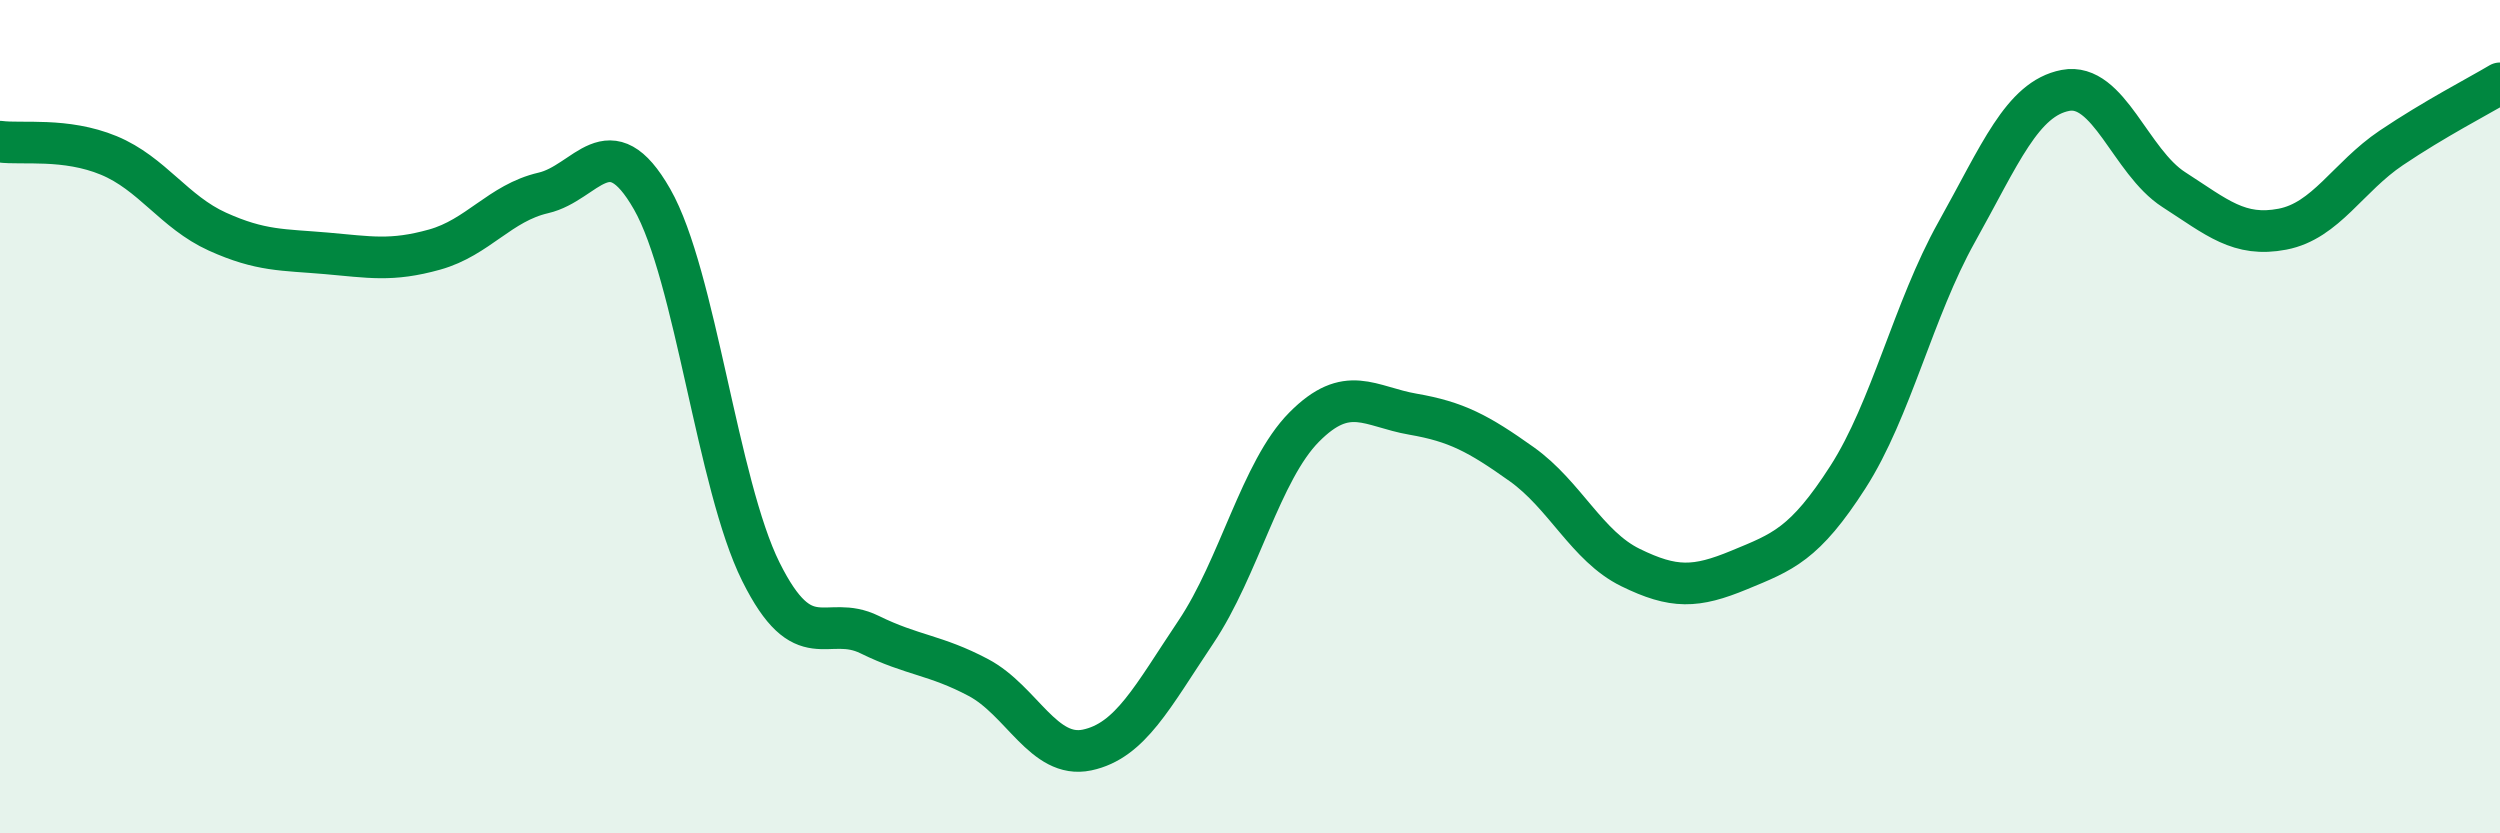
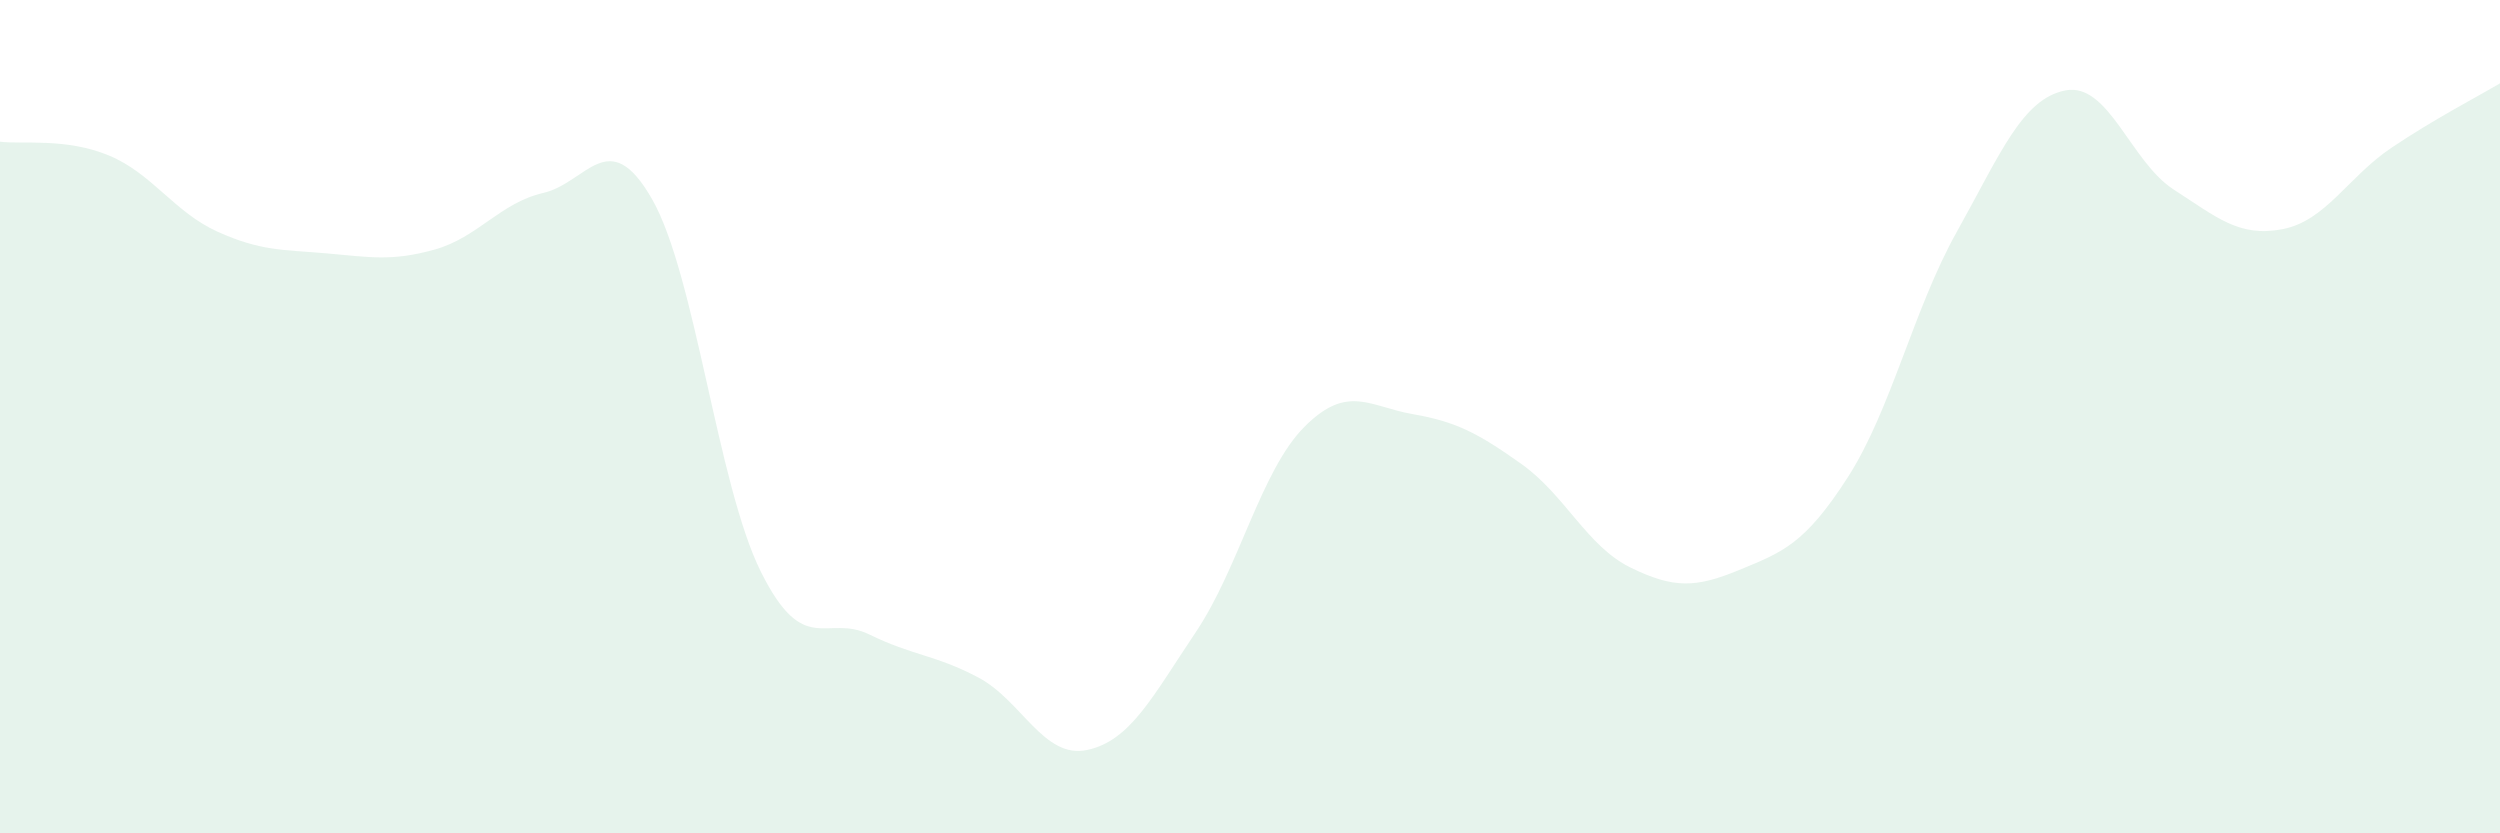
<svg xmlns="http://www.w3.org/2000/svg" width="60" height="20" viewBox="0 0 60 20">
  <path d="M 0,3.4 C 0.52,3.47 1.57,3.3 2.61,3.73 C 3.65,4.16 4.18,5.09 5.22,5.56 C 6.26,6.03 6.79,5.99 7.83,6.08 C 8.87,6.17 9.39,6.28 10.43,5.99 C 11.47,5.7 12,4.87 13.04,4.63 C 14.08,4.39 14.61,2.96 15.65,4.78 C 16.69,6.6 17.22,11.63 18.26,13.72 C 19.3,15.81 19.83,14.72 20.87,15.23 C 21.91,15.74 22.44,15.71 23.48,16.26 C 24.52,16.81 25.05,18.22 26.09,18 C 27.13,17.78 27.66,16.72 28.7,15.17 C 29.74,13.62 30.26,11.3 31.3,10.25 C 32.34,9.2 32.87,9.76 33.91,9.94 C 34.95,10.12 35.48,10.4 36.52,11.14 C 37.56,11.88 38.09,13.11 39.13,13.62 C 40.17,14.13 40.7,14.11 41.74,13.68 C 42.78,13.25 43.31,13.07 44.35,11.45 C 45.39,9.83 45.92,7.43 46.96,5.57 C 48,3.71 48.53,2.37 49.57,2.17 C 50.61,1.97 51.13,3.88 52.17,4.55 C 53.21,5.22 53.74,5.7 54.78,5.5 C 55.82,5.3 56.35,4.25 57.39,3.55 C 58.43,2.85 59.48,2.31 60,2L60 20L0 20Z" fill="#008740" opacity="0.1" stroke-linecap="round" stroke-linejoin="round" />
-   <path d="M 0,3.4 C 0.52,3.47 1.57,3.3 2.61,3.73 C 3.65,4.16 4.18,5.09 5.22,5.56 C 6.26,6.03 6.79,5.99 7.83,6.08 C 8.87,6.17 9.39,6.28 10.43,5.99 C 11.47,5.7 12,4.87 13.04,4.63 C 14.08,4.39 14.61,2.96 15.65,4.78 C 16.69,6.6 17.22,11.63 18.26,13.72 C 19.3,15.81 19.83,14.72 20.87,15.23 C 21.91,15.74 22.44,15.71 23.48,16.26 C 24.52,16.81 25.05,18.22 26.09,18 C 27.13,17.78 27.66,16.72 28.7,15.17 C 29.74,13.62 30.26,11.3 31.3,10.25 C 32.34,9.2 32.87,9.76 33.91,9.94 C 34.95,10.12 35.48,10.4 36.52,11.14 C 37.56,11.88 38.09,13.11 39.13,13.62 C 40.17,14.13 40.7,14.11 41.74,13.68 C 42.78,13.25 43.31,13.07 44.35,11.45 C 45.39,9.83 45.92,7.43 46.96,5.57 C 48,3.71 48.53,2.37 49.57,2.17 C 50.61,1.97 51.13,3.88 52.17,4.55 C 53.21,5.22 53.74,5.7 54.78,5.5 C 55.82,5.3 56.35,4.25 57.39,3.55 C 58.43,2.85 59.48,2.31 60,2" stroke="#008740" stroke-width="1" fill="none" stroke-linecap="round" stroke-linejoin="round" />
</svg>